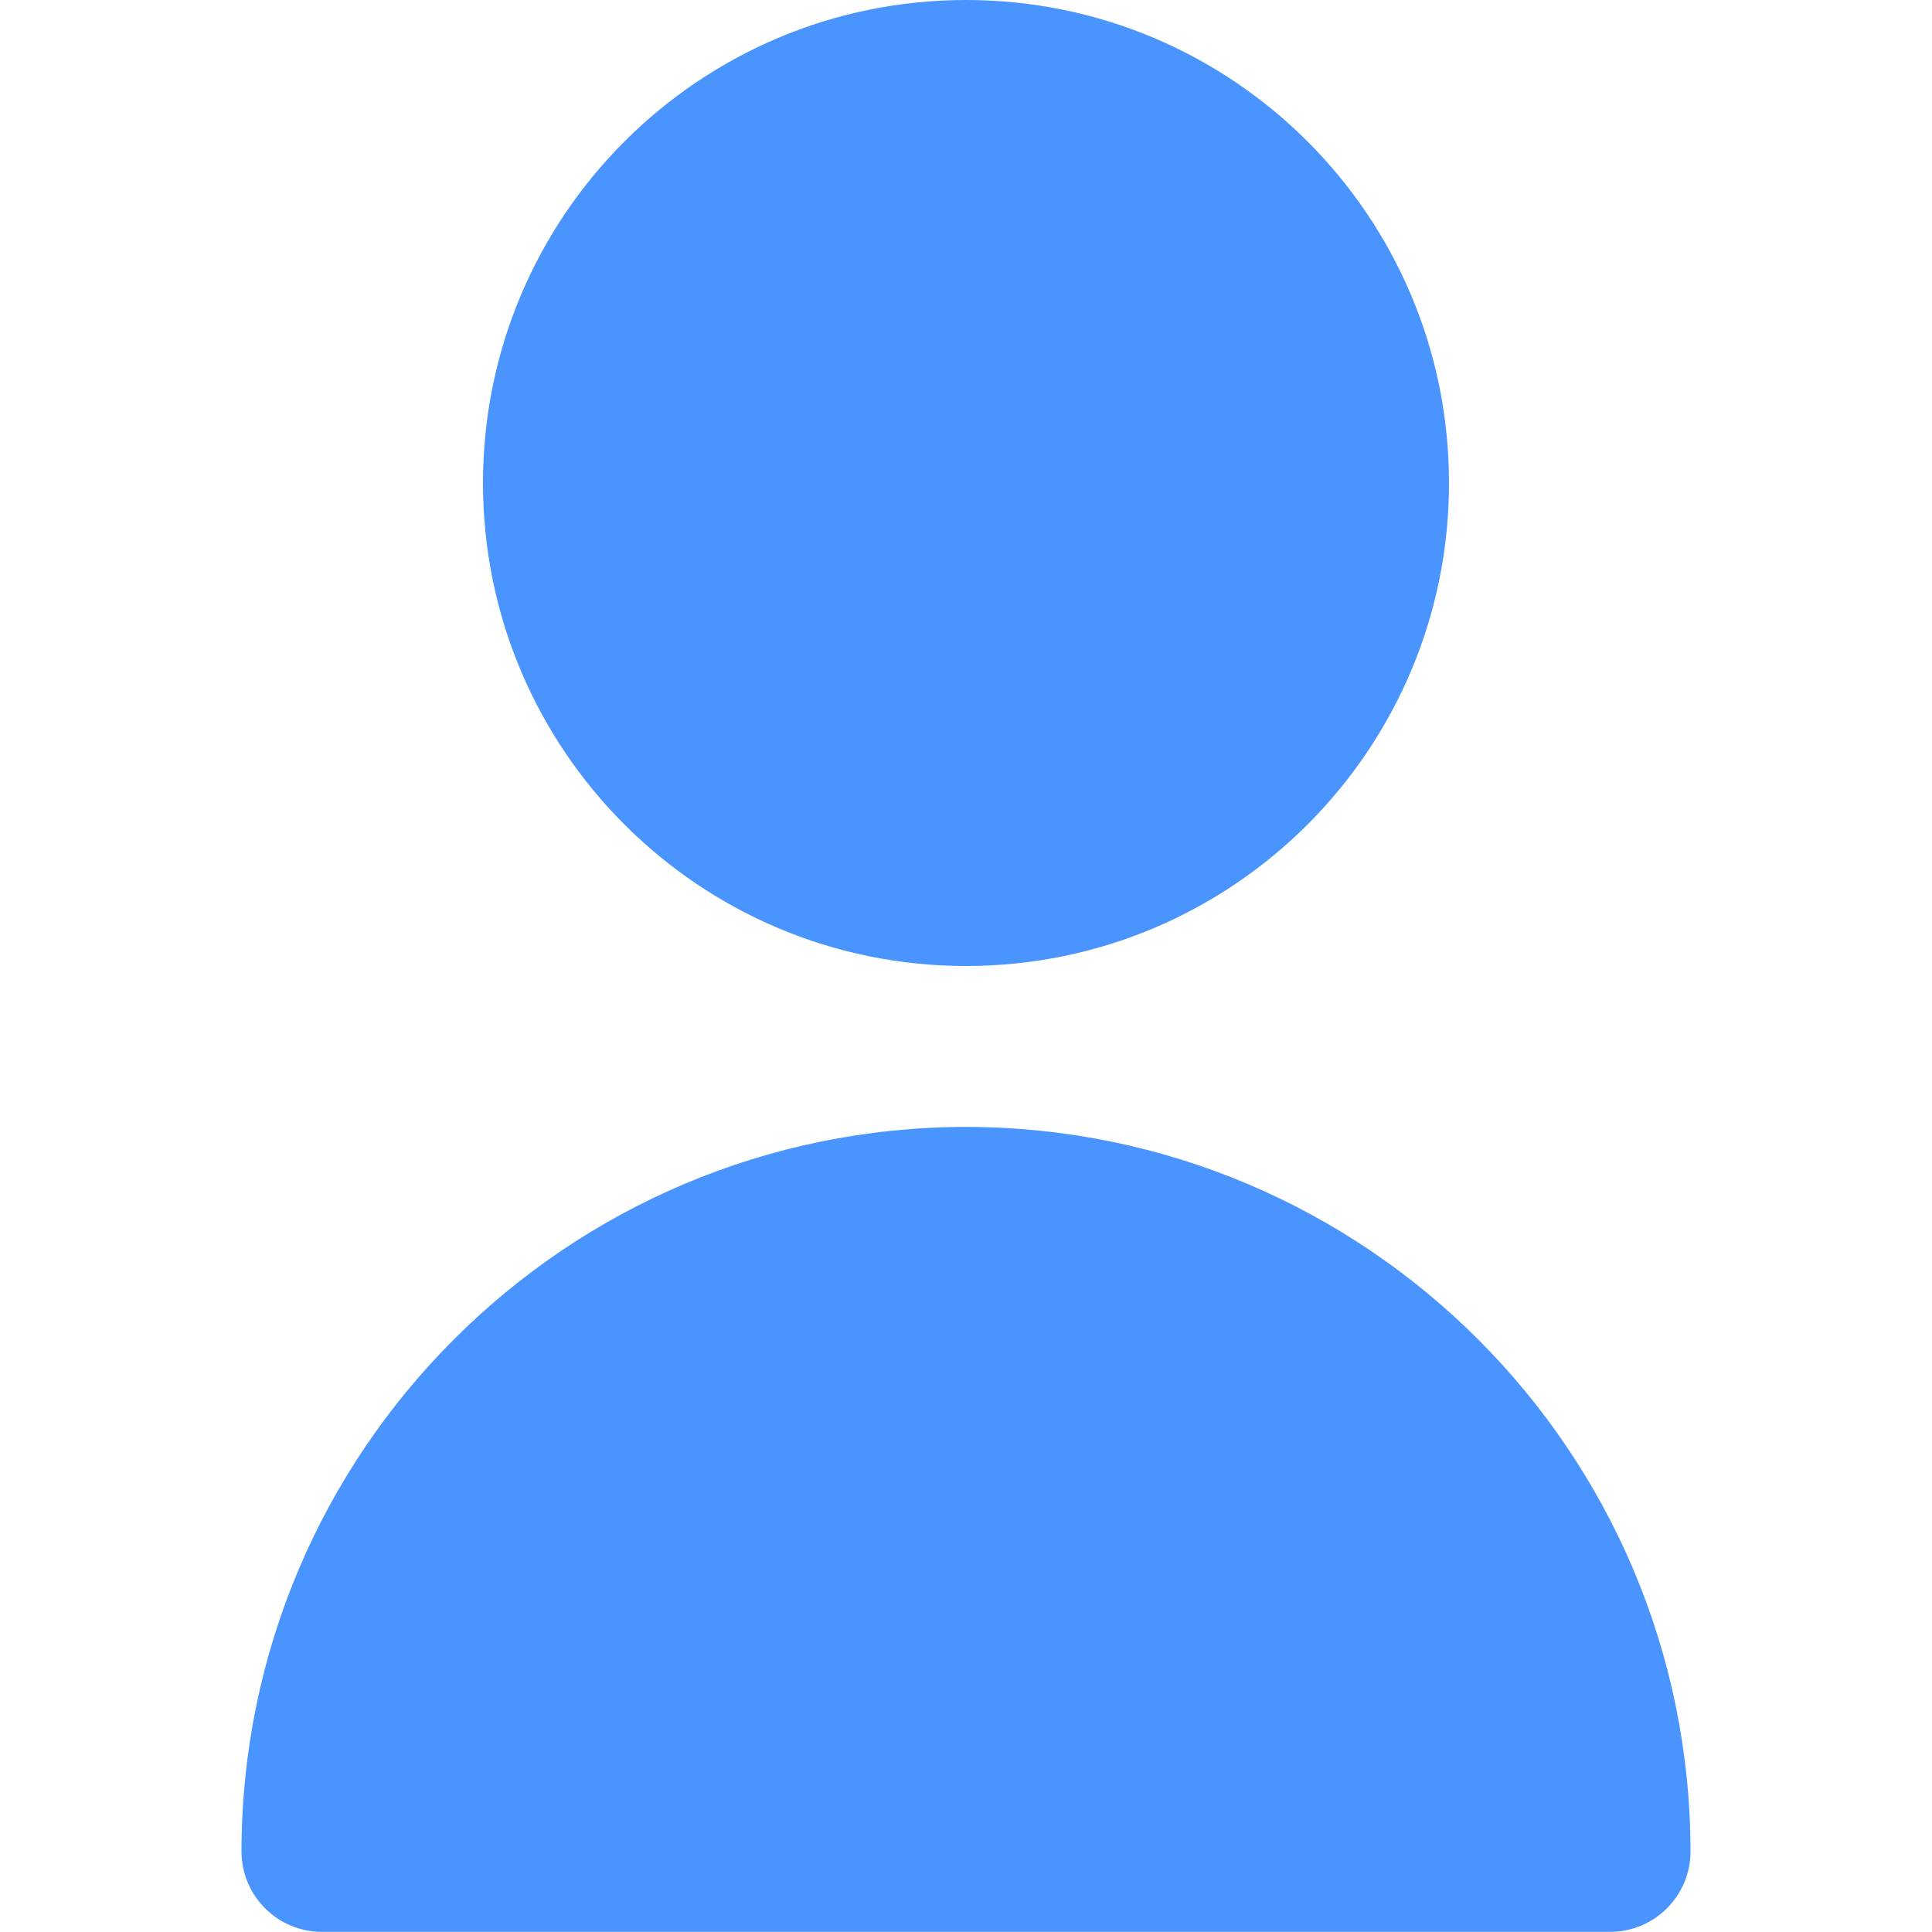
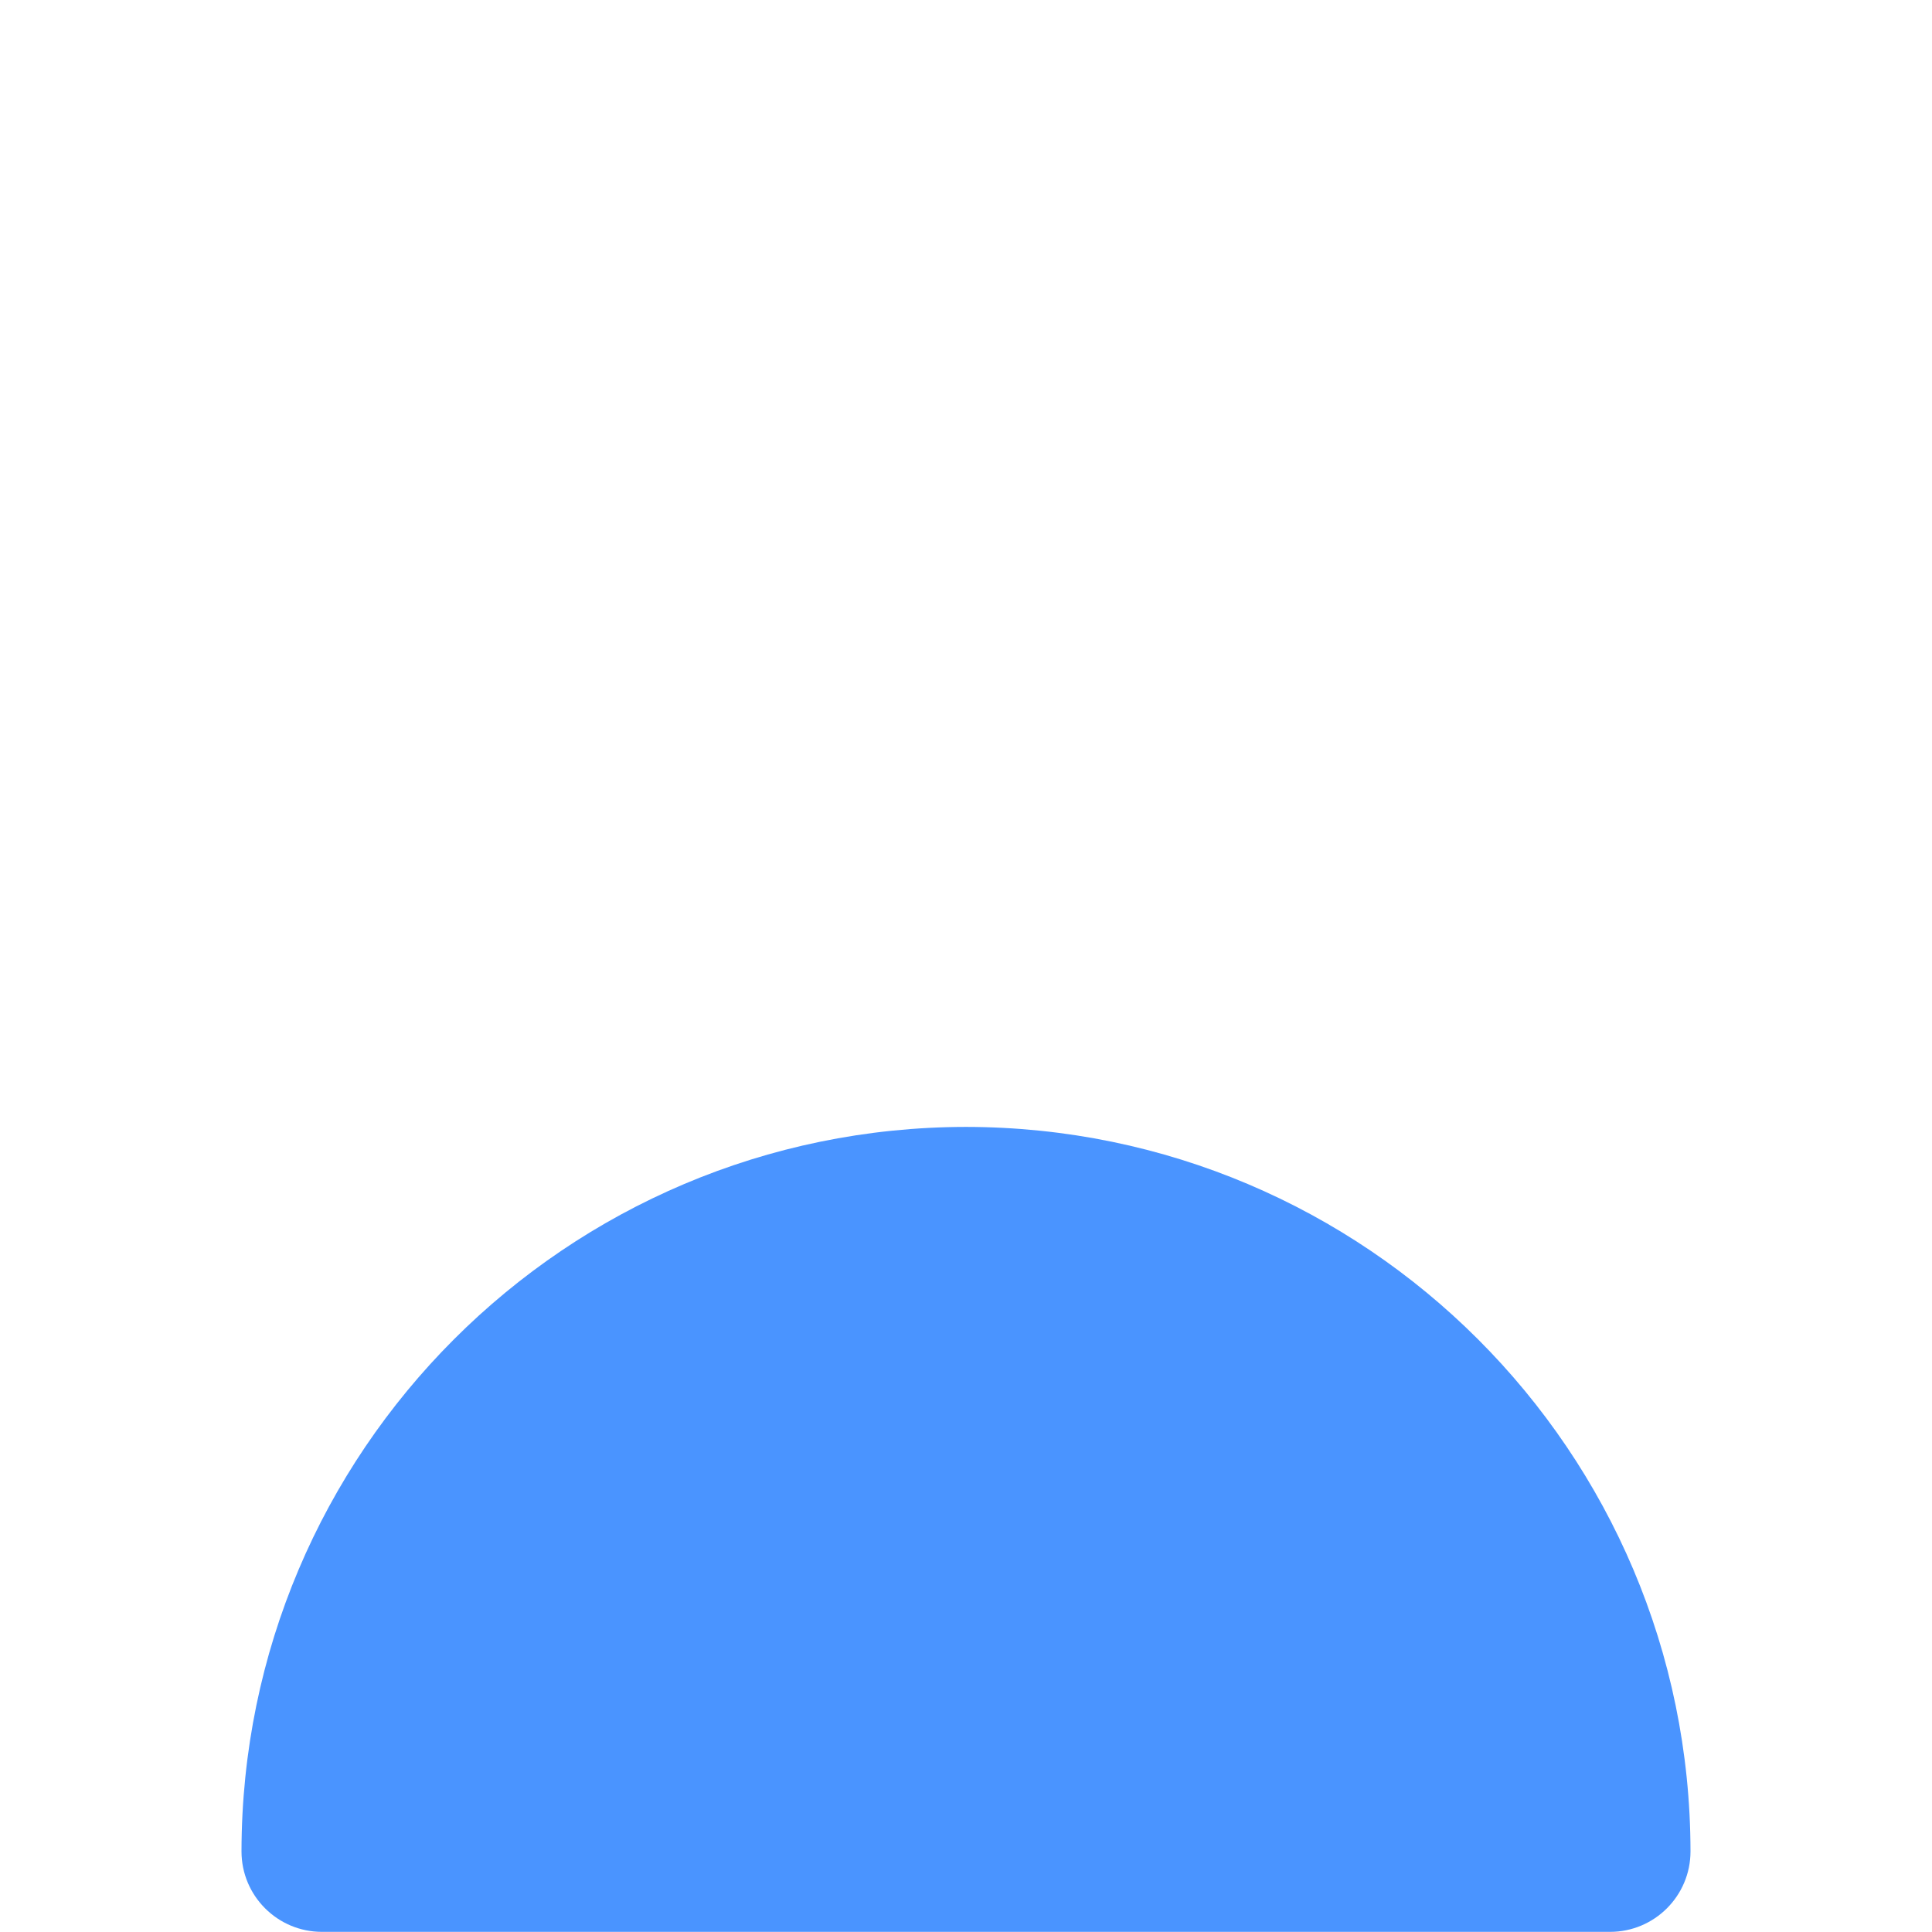
<svg xmlns="http://www.w3.org/2000/svg" width="14" height="14" viewBox="0 0 14 14" fill="none">
-   <path d="M7 7C8.933 7 10.5 5.433 10.5 3.5C10.5 1.567 8.933 0 7 0C5.067 0 3.5 1.567 3.5 3.5C3.5 5.433 5.067 7 7 7Z" fill="#4A94FF" />
  <path d="M7 8.166C4.102 8.169 1.753 10.518 1.75 13.416C1.75 13.738 2.011 13.999 2.333 13.999H11.667C11.989 13.999 12.25 13.738 12.25 13.416C12.247 10.518 9.898 8.169 7 8.166Z" fill="#4A94FF" />
</svg>